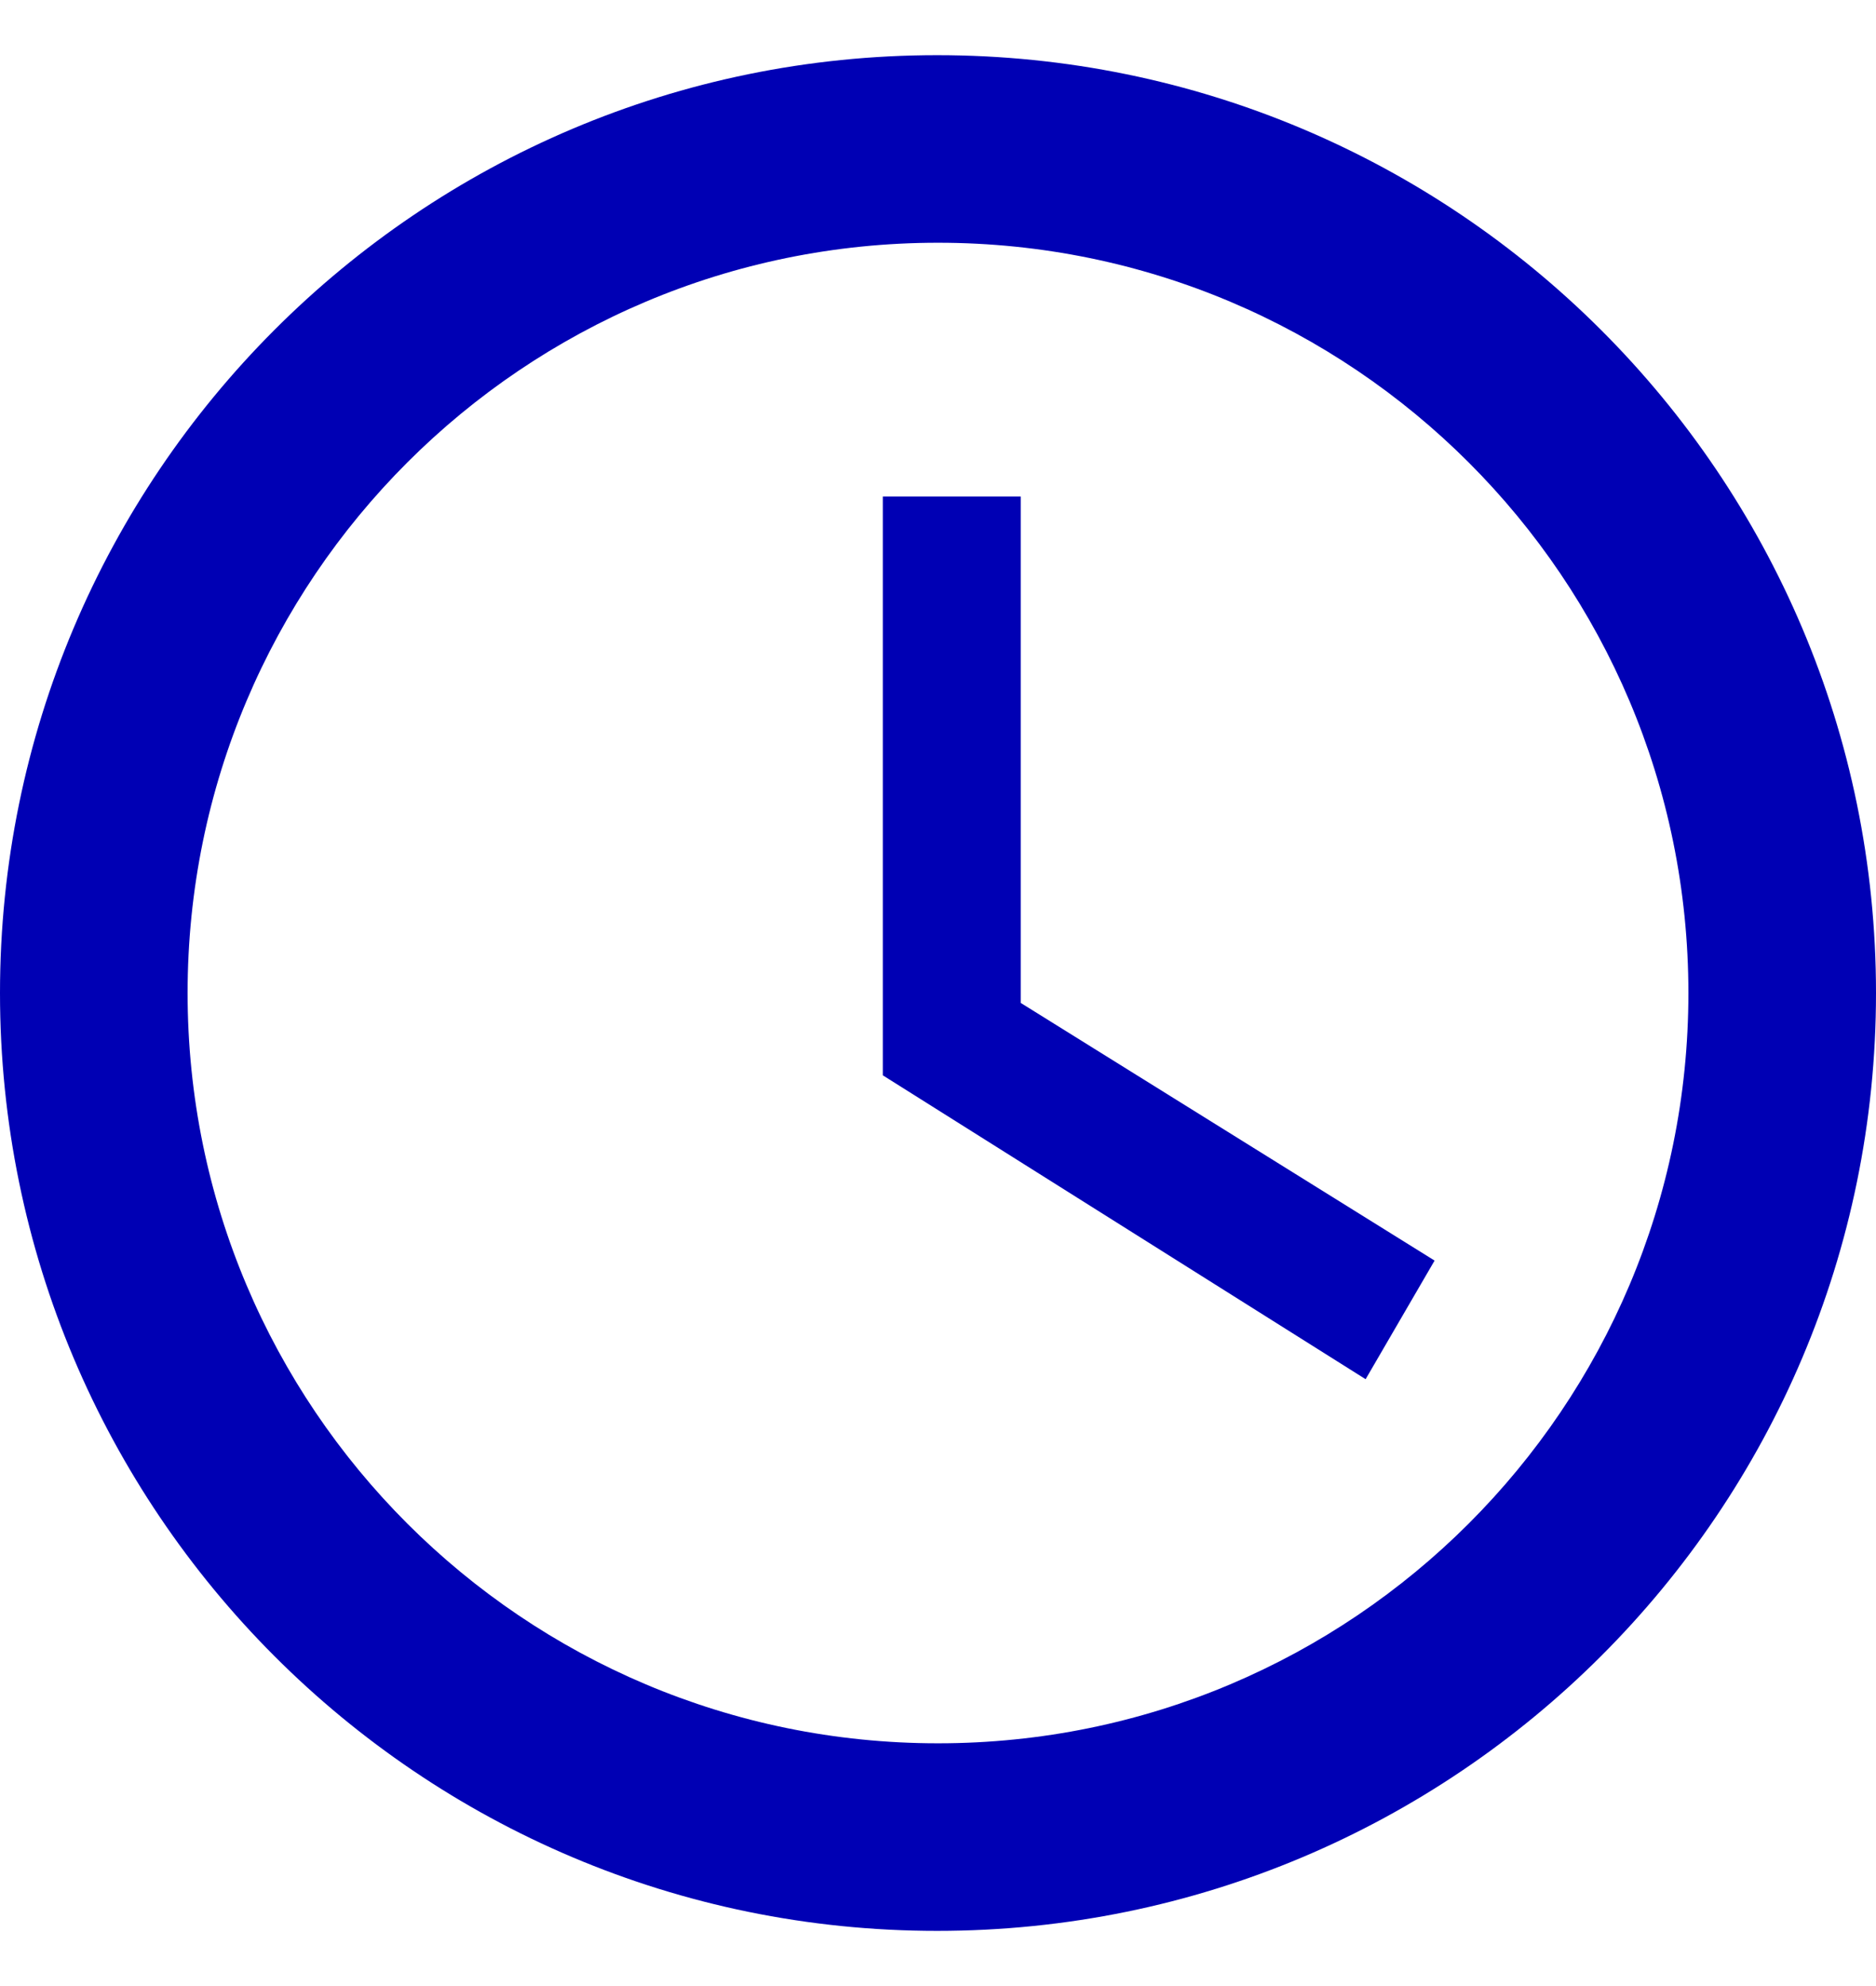
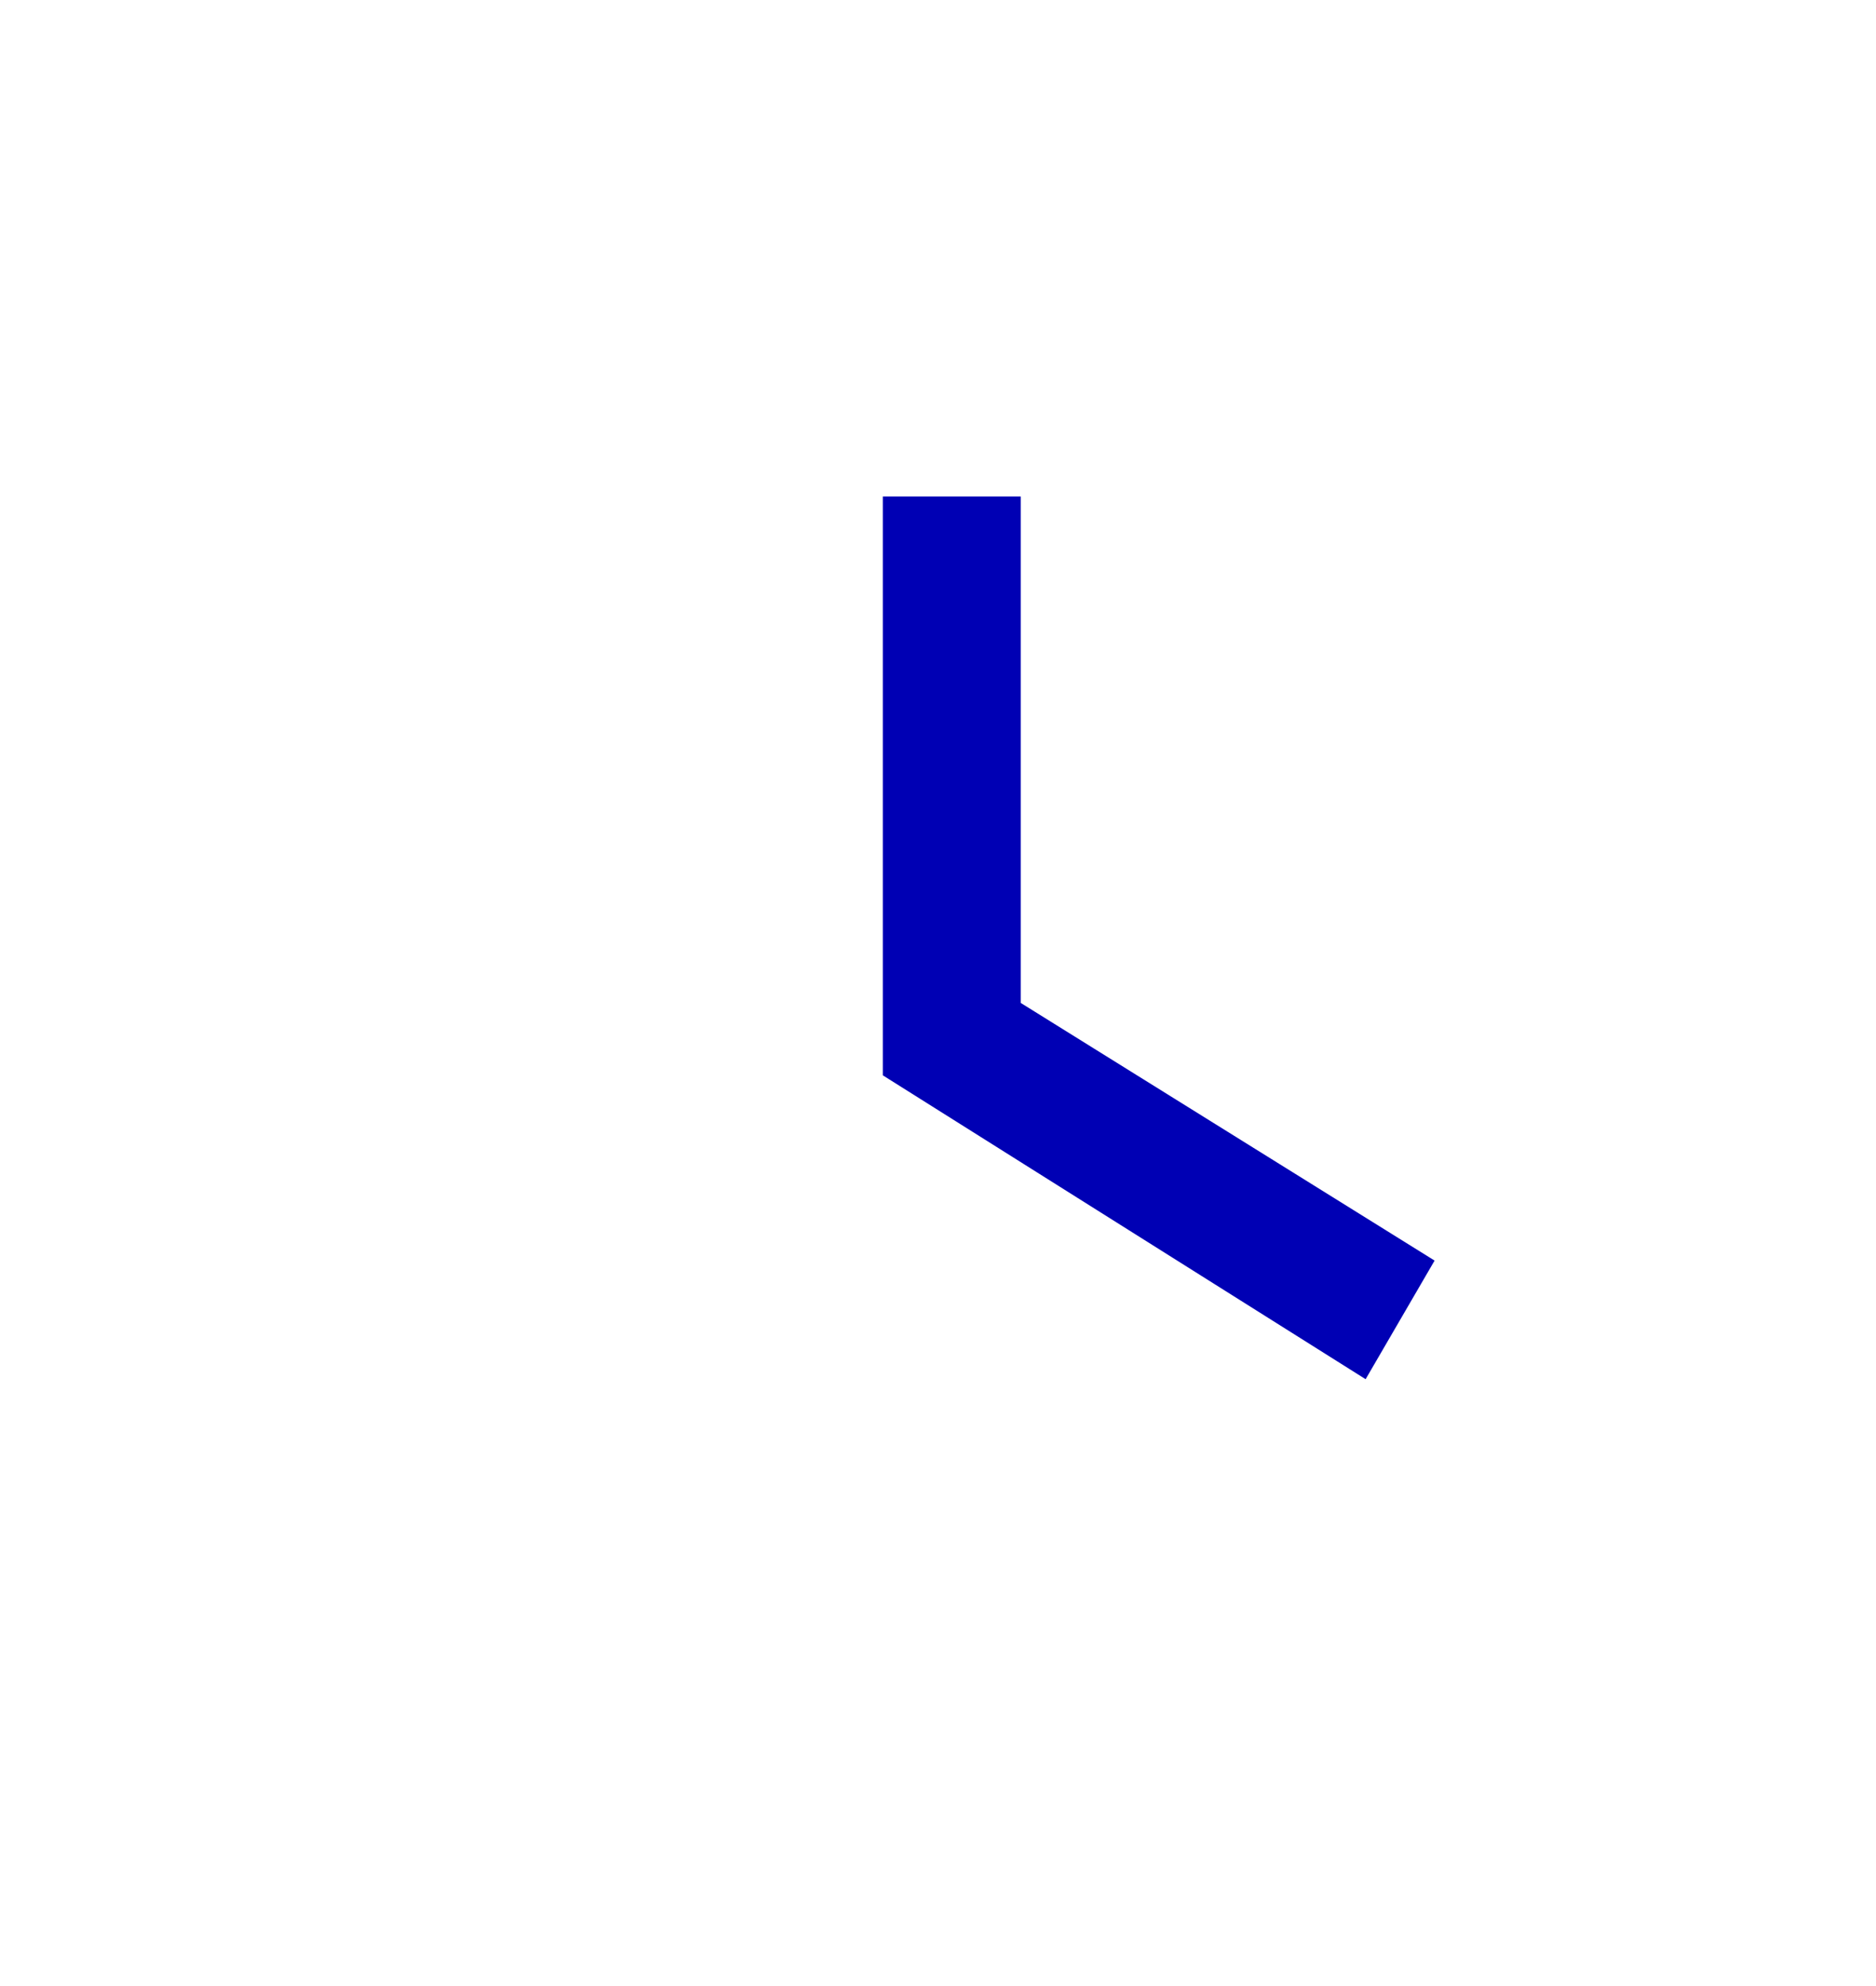
<svg xmlns="http://www.w3.org/2000/svg" width="17" height="18" viewBox="0 0 17 18">
  <g fill="#0000B4" transform="translate(0 .5)">
-     <path d="M8.492,0 C3.8,0 0,3.808 0,8.5 C0,13.192 3.8,17 8.492,17 C13.192,17 17,13.192 17,8.5 C17,3.808 13.192,0 8.492,0 Z M8.5,15.3 C4.743,15.3 1.7,12.257 1.7,8.5 C1.7,4.743 4.743,1.7 8.5,1.7 C12.257,1.7 15.3,4.743 15.3,8.5 C15.3,12.257 12.257,15.3 8.5,15.3 Z" />
    <polygon points="9.25 4 8 4 8 9.246 12.375 12 13 10.925 9.25 8.59" />
  </g>
</svg>